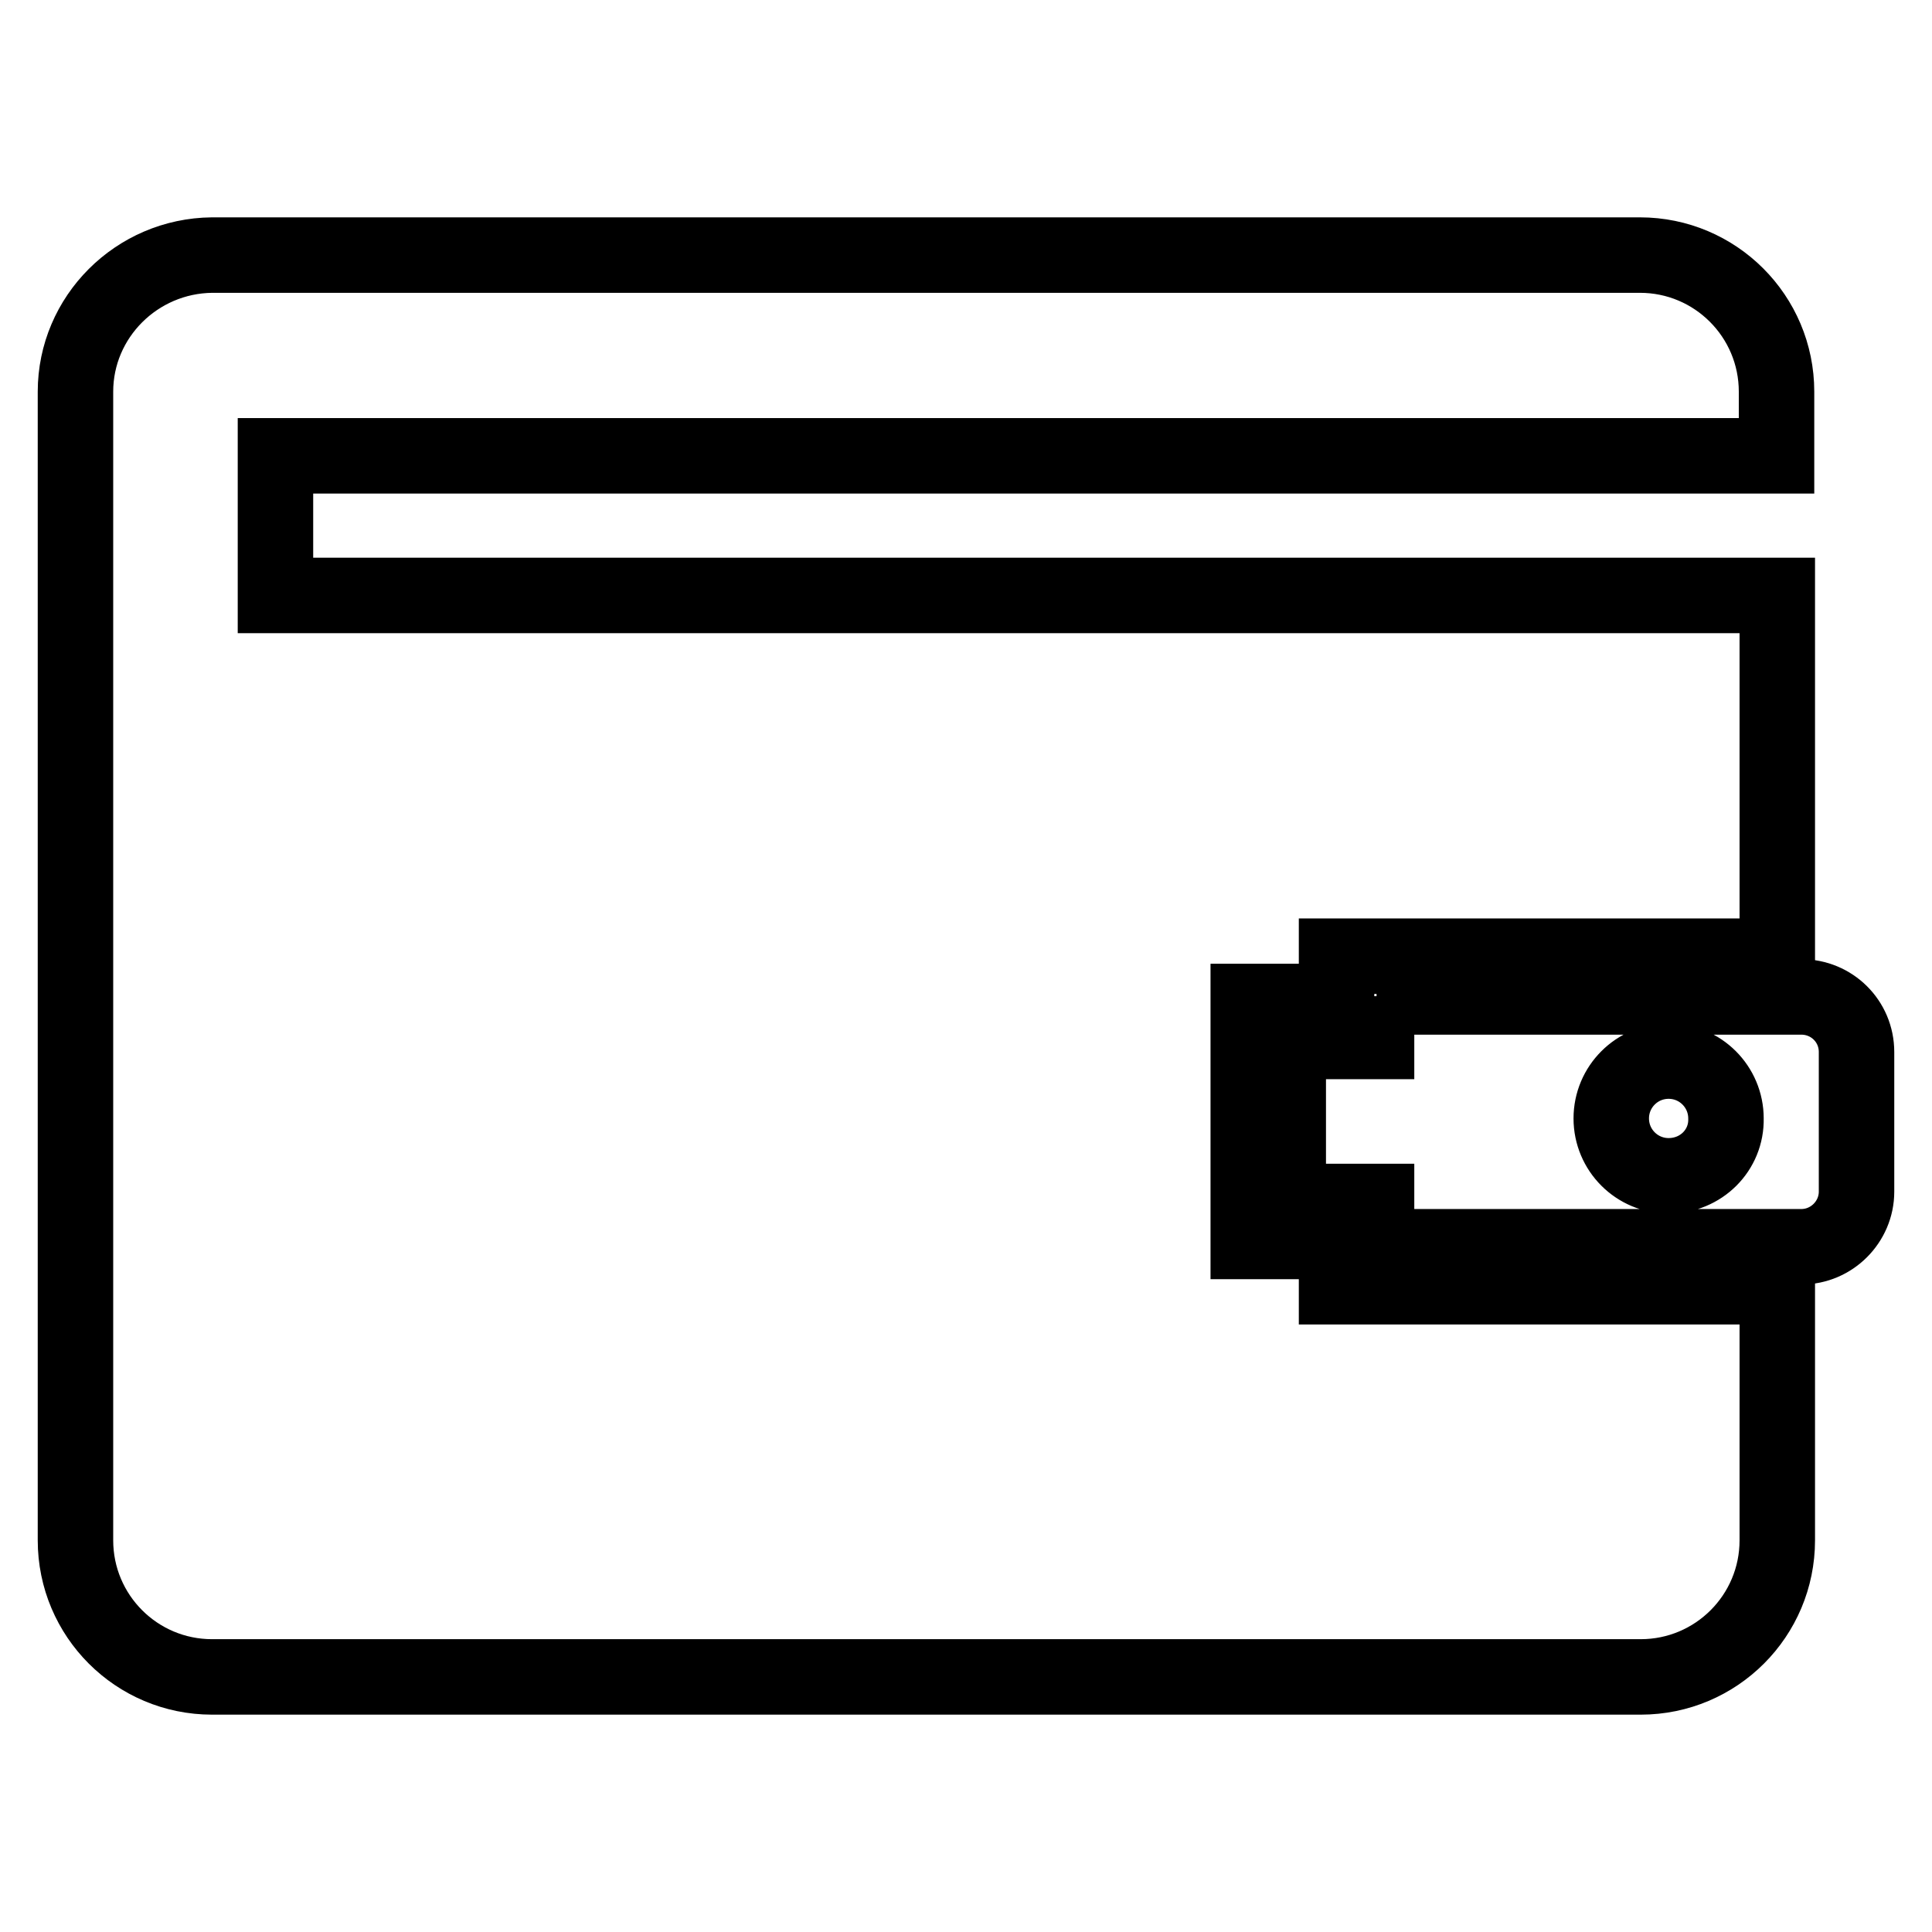
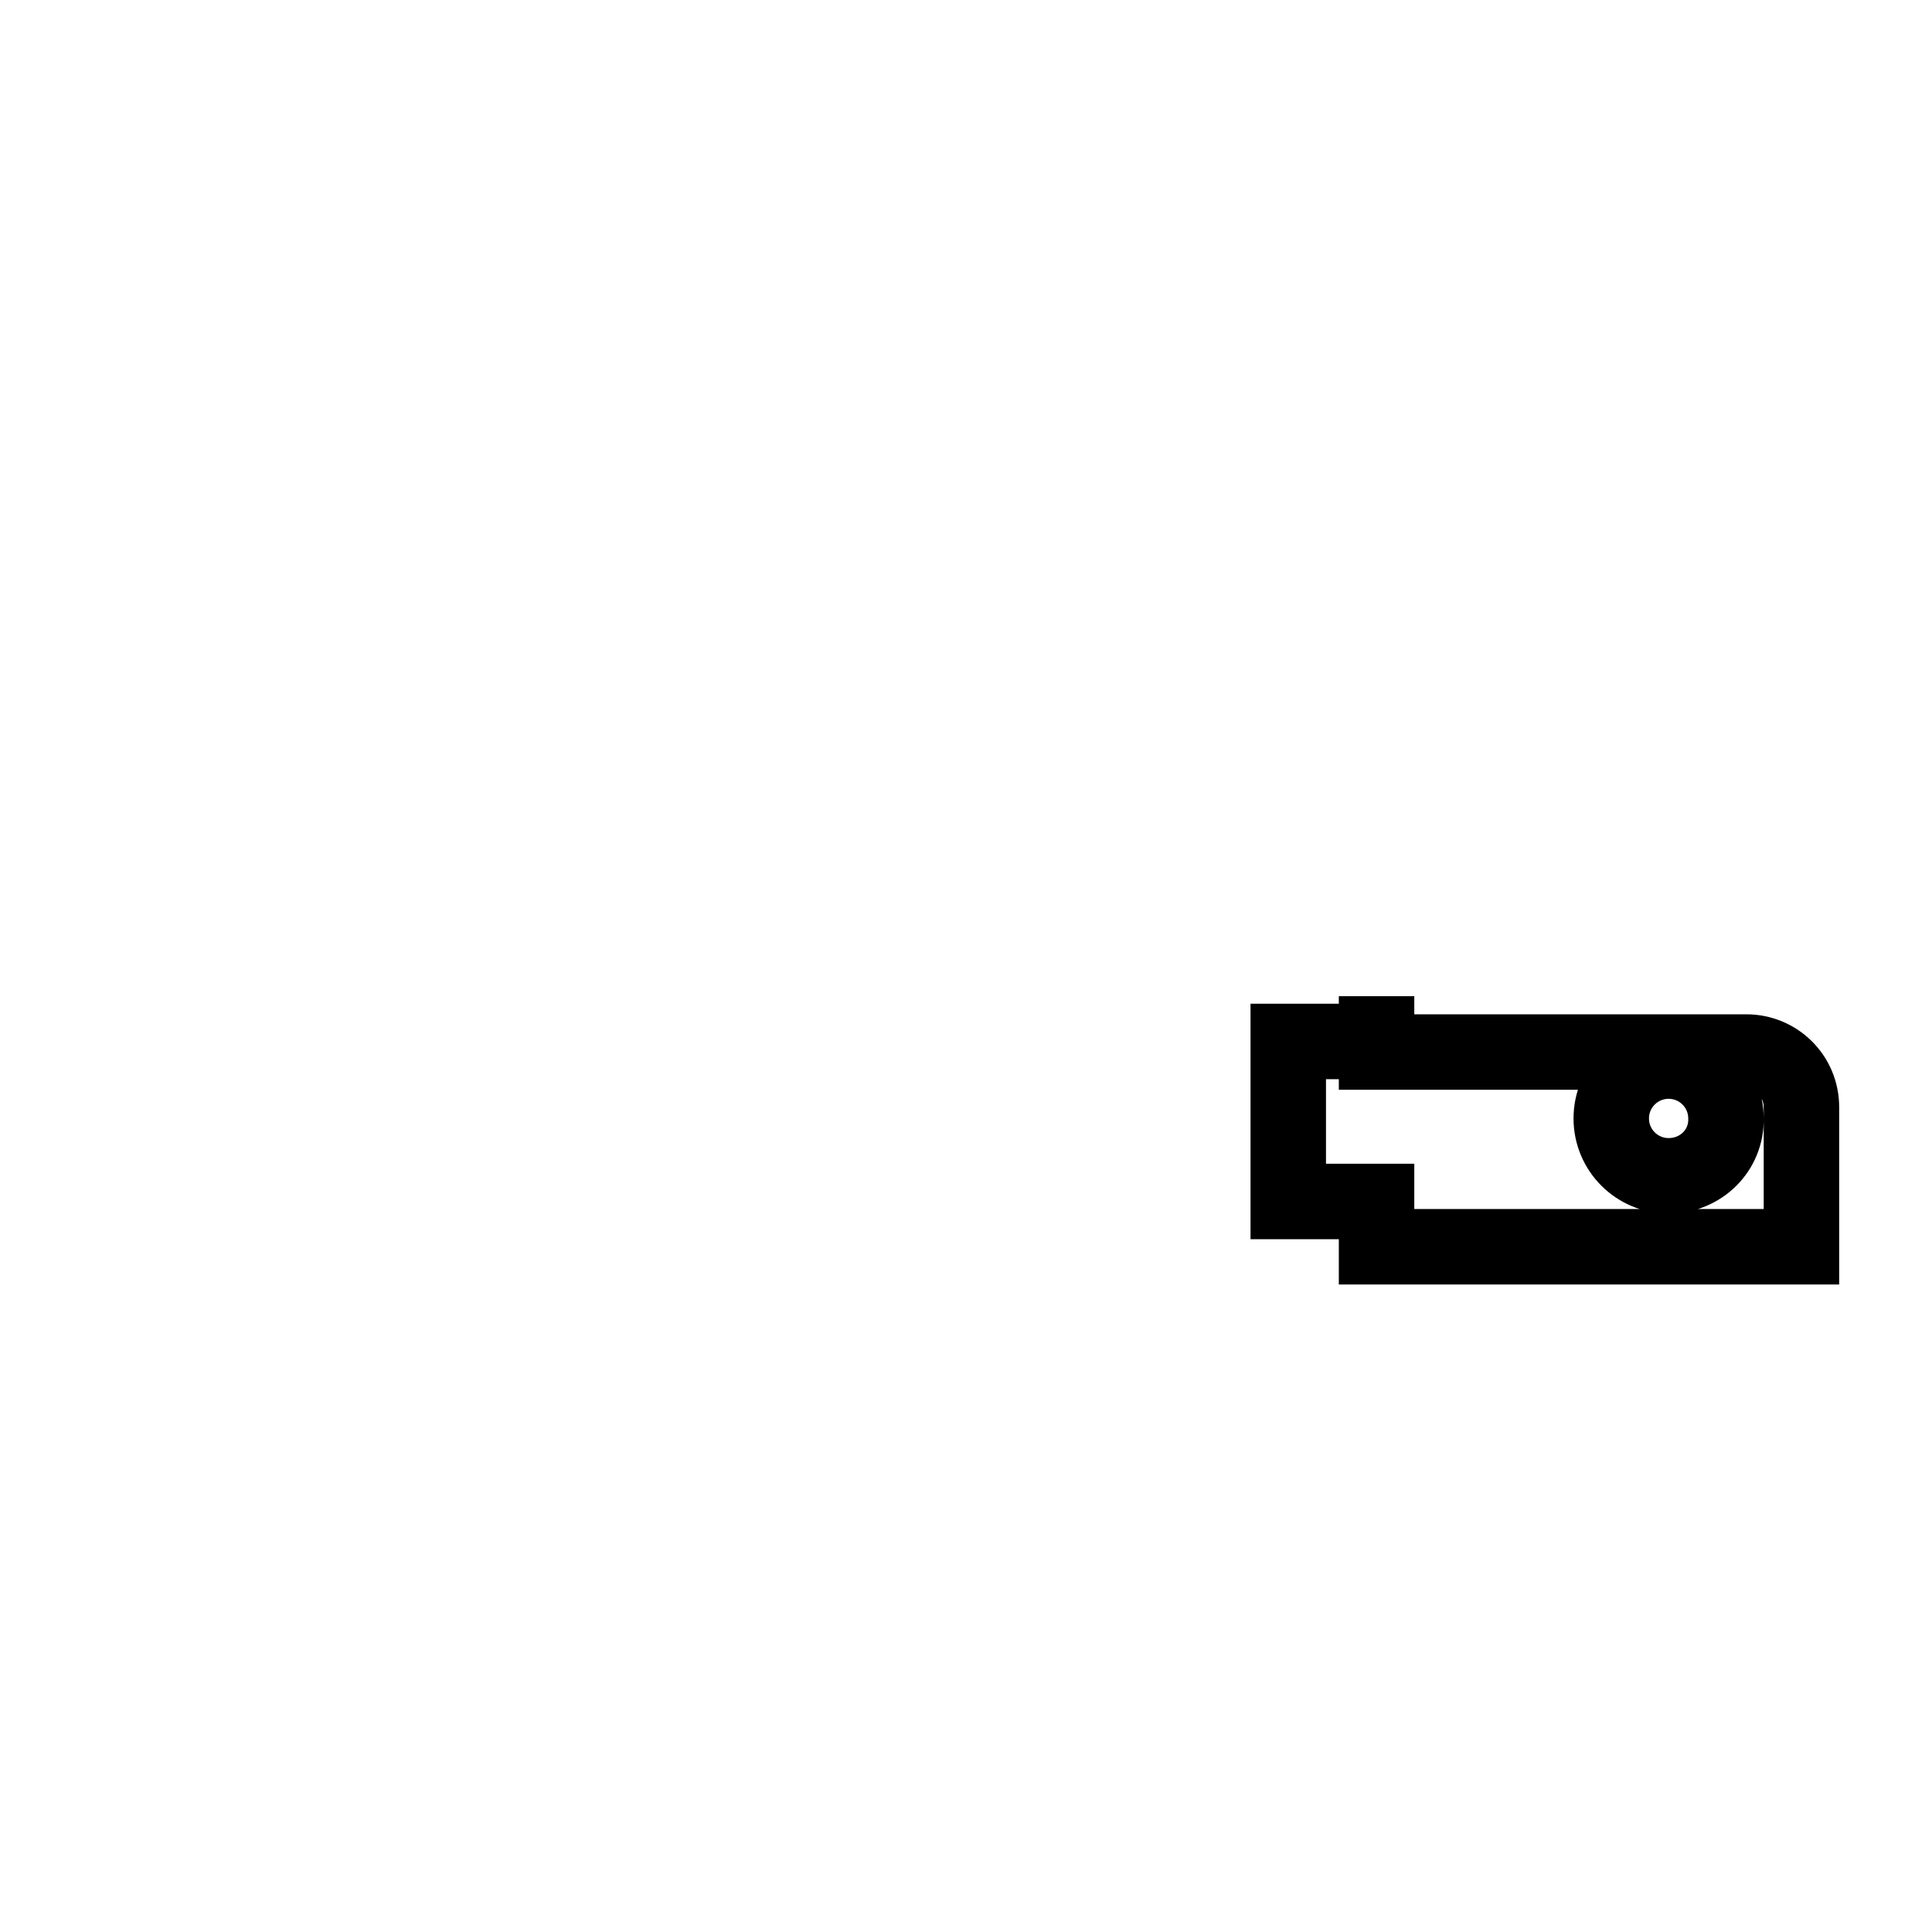
<svg xmlns="http://www.w3.org/2000/svg" version="1.1" x="0px" y="0px" viewBox="0 0 256 256" enable-background="new 0 0 256 256" xml:space="preserve">
  <g>
-     <path stroke-width="10" fill-opacity="0" stroke="#000000" d="M235.4,60.4v-8.5c0-10-8.1-18.1-18.1-18.1H28.1C18.1,33.9,10,42,10,51.9v152.2c0,10,8.1,18.1,18.1,18.1 h189.3c10,0,18.1-8.1,18.1-18.1v-33.6h-58.4v-6h-11.7v-31.8h11.7v-6h58.4V78.9H36.5V60.4H235.4z" />
-     <path stroke-width="10" fill-opacity="0" stroke="#000000" d="M182.4,132v6h-11.7v21.2h11.7v6h56.3c4,0,7.3-3.3,7.3-7.3v-18.5c0-4.1-3.3-7.3-7.3-7.3H182.4z M221.1,155.8 c-4.2,0-7.6-3.4-7.6-7.6c0-4.2,3.4-7.6,7.6-7.6c4.2,0,7.6,3.4,7.6,7.6C228.8,152.4,225.4,155.8,221.1,155.8z" />
+     <path stroke-width="10" fill-opacity="0" stroke="#000000" d="M182.4,132v6h-11.7v21.2h11.7v6h56.3v-18.5c0-4.1-3.3-7.3-7.3-7.3H182.4z M221.1,155.8 c-4.2,0-7.6-3.4-7.6-7.6c0-4.2,3.4-7.6,7.6-7.6c4.2,0,7.6,3.4,7.6,7.6C228.8,152.4,225.4,155.8,221.1,155.8z" />
  </g>
</svg>